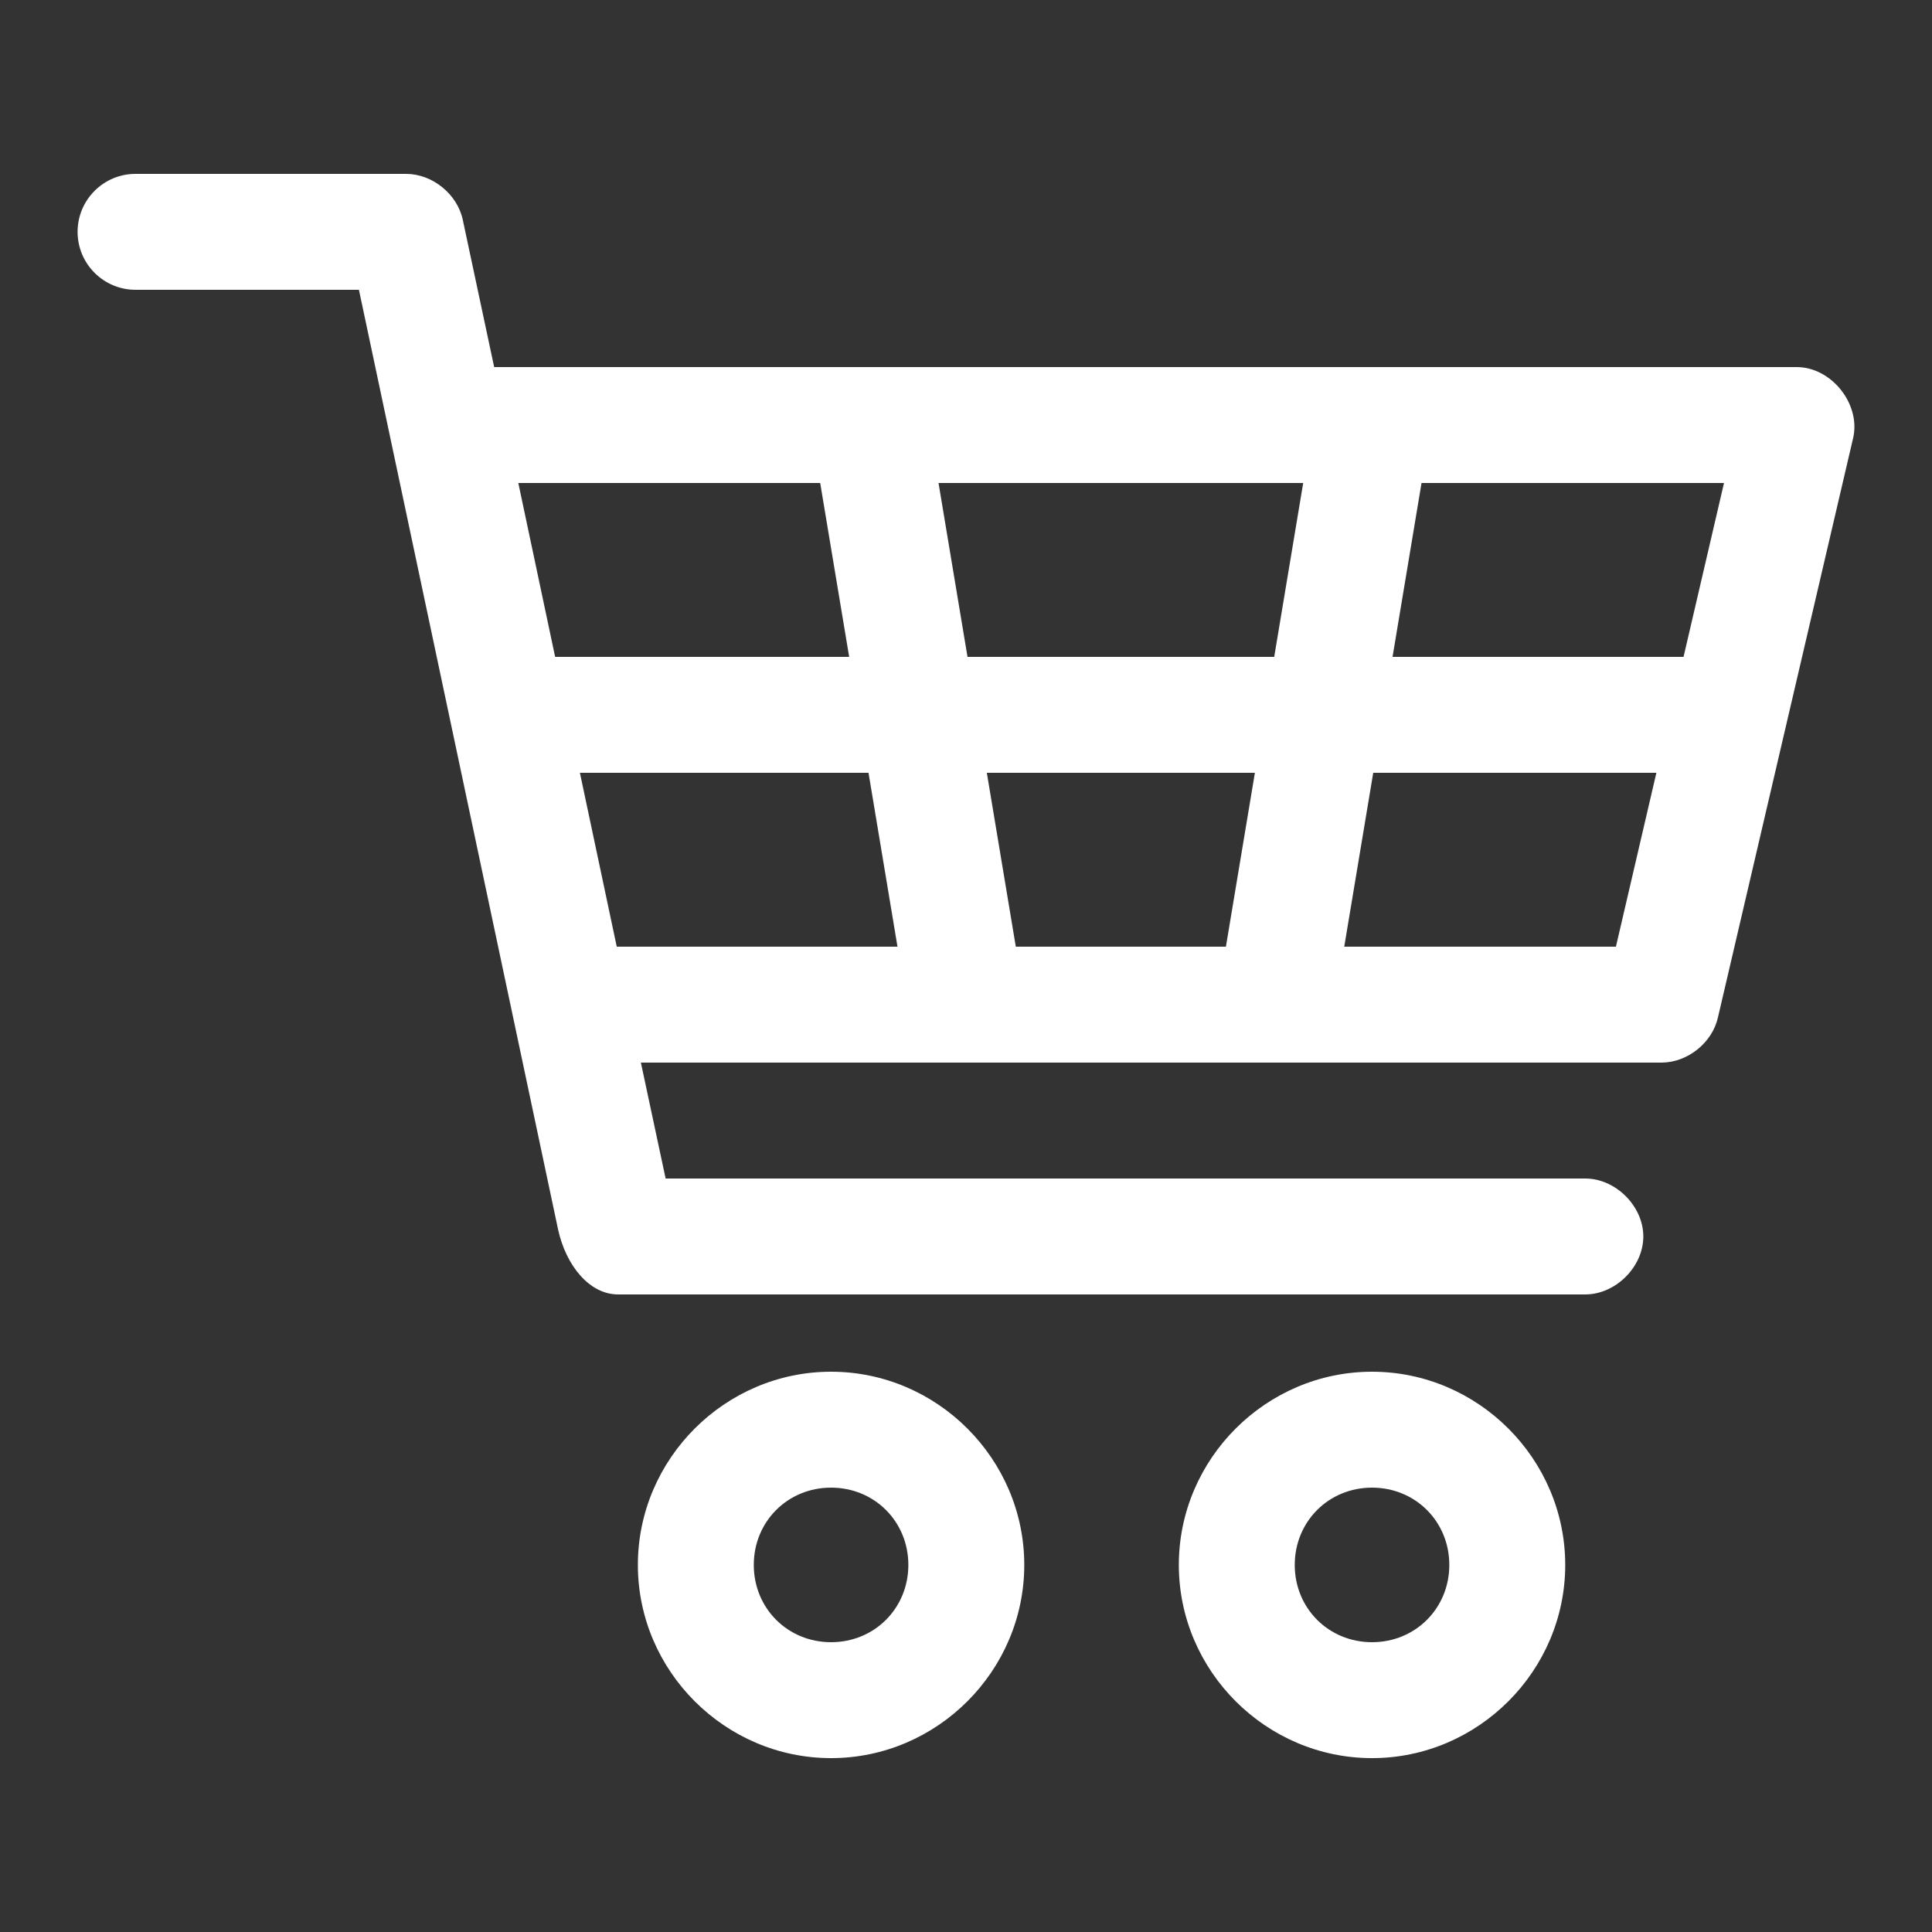
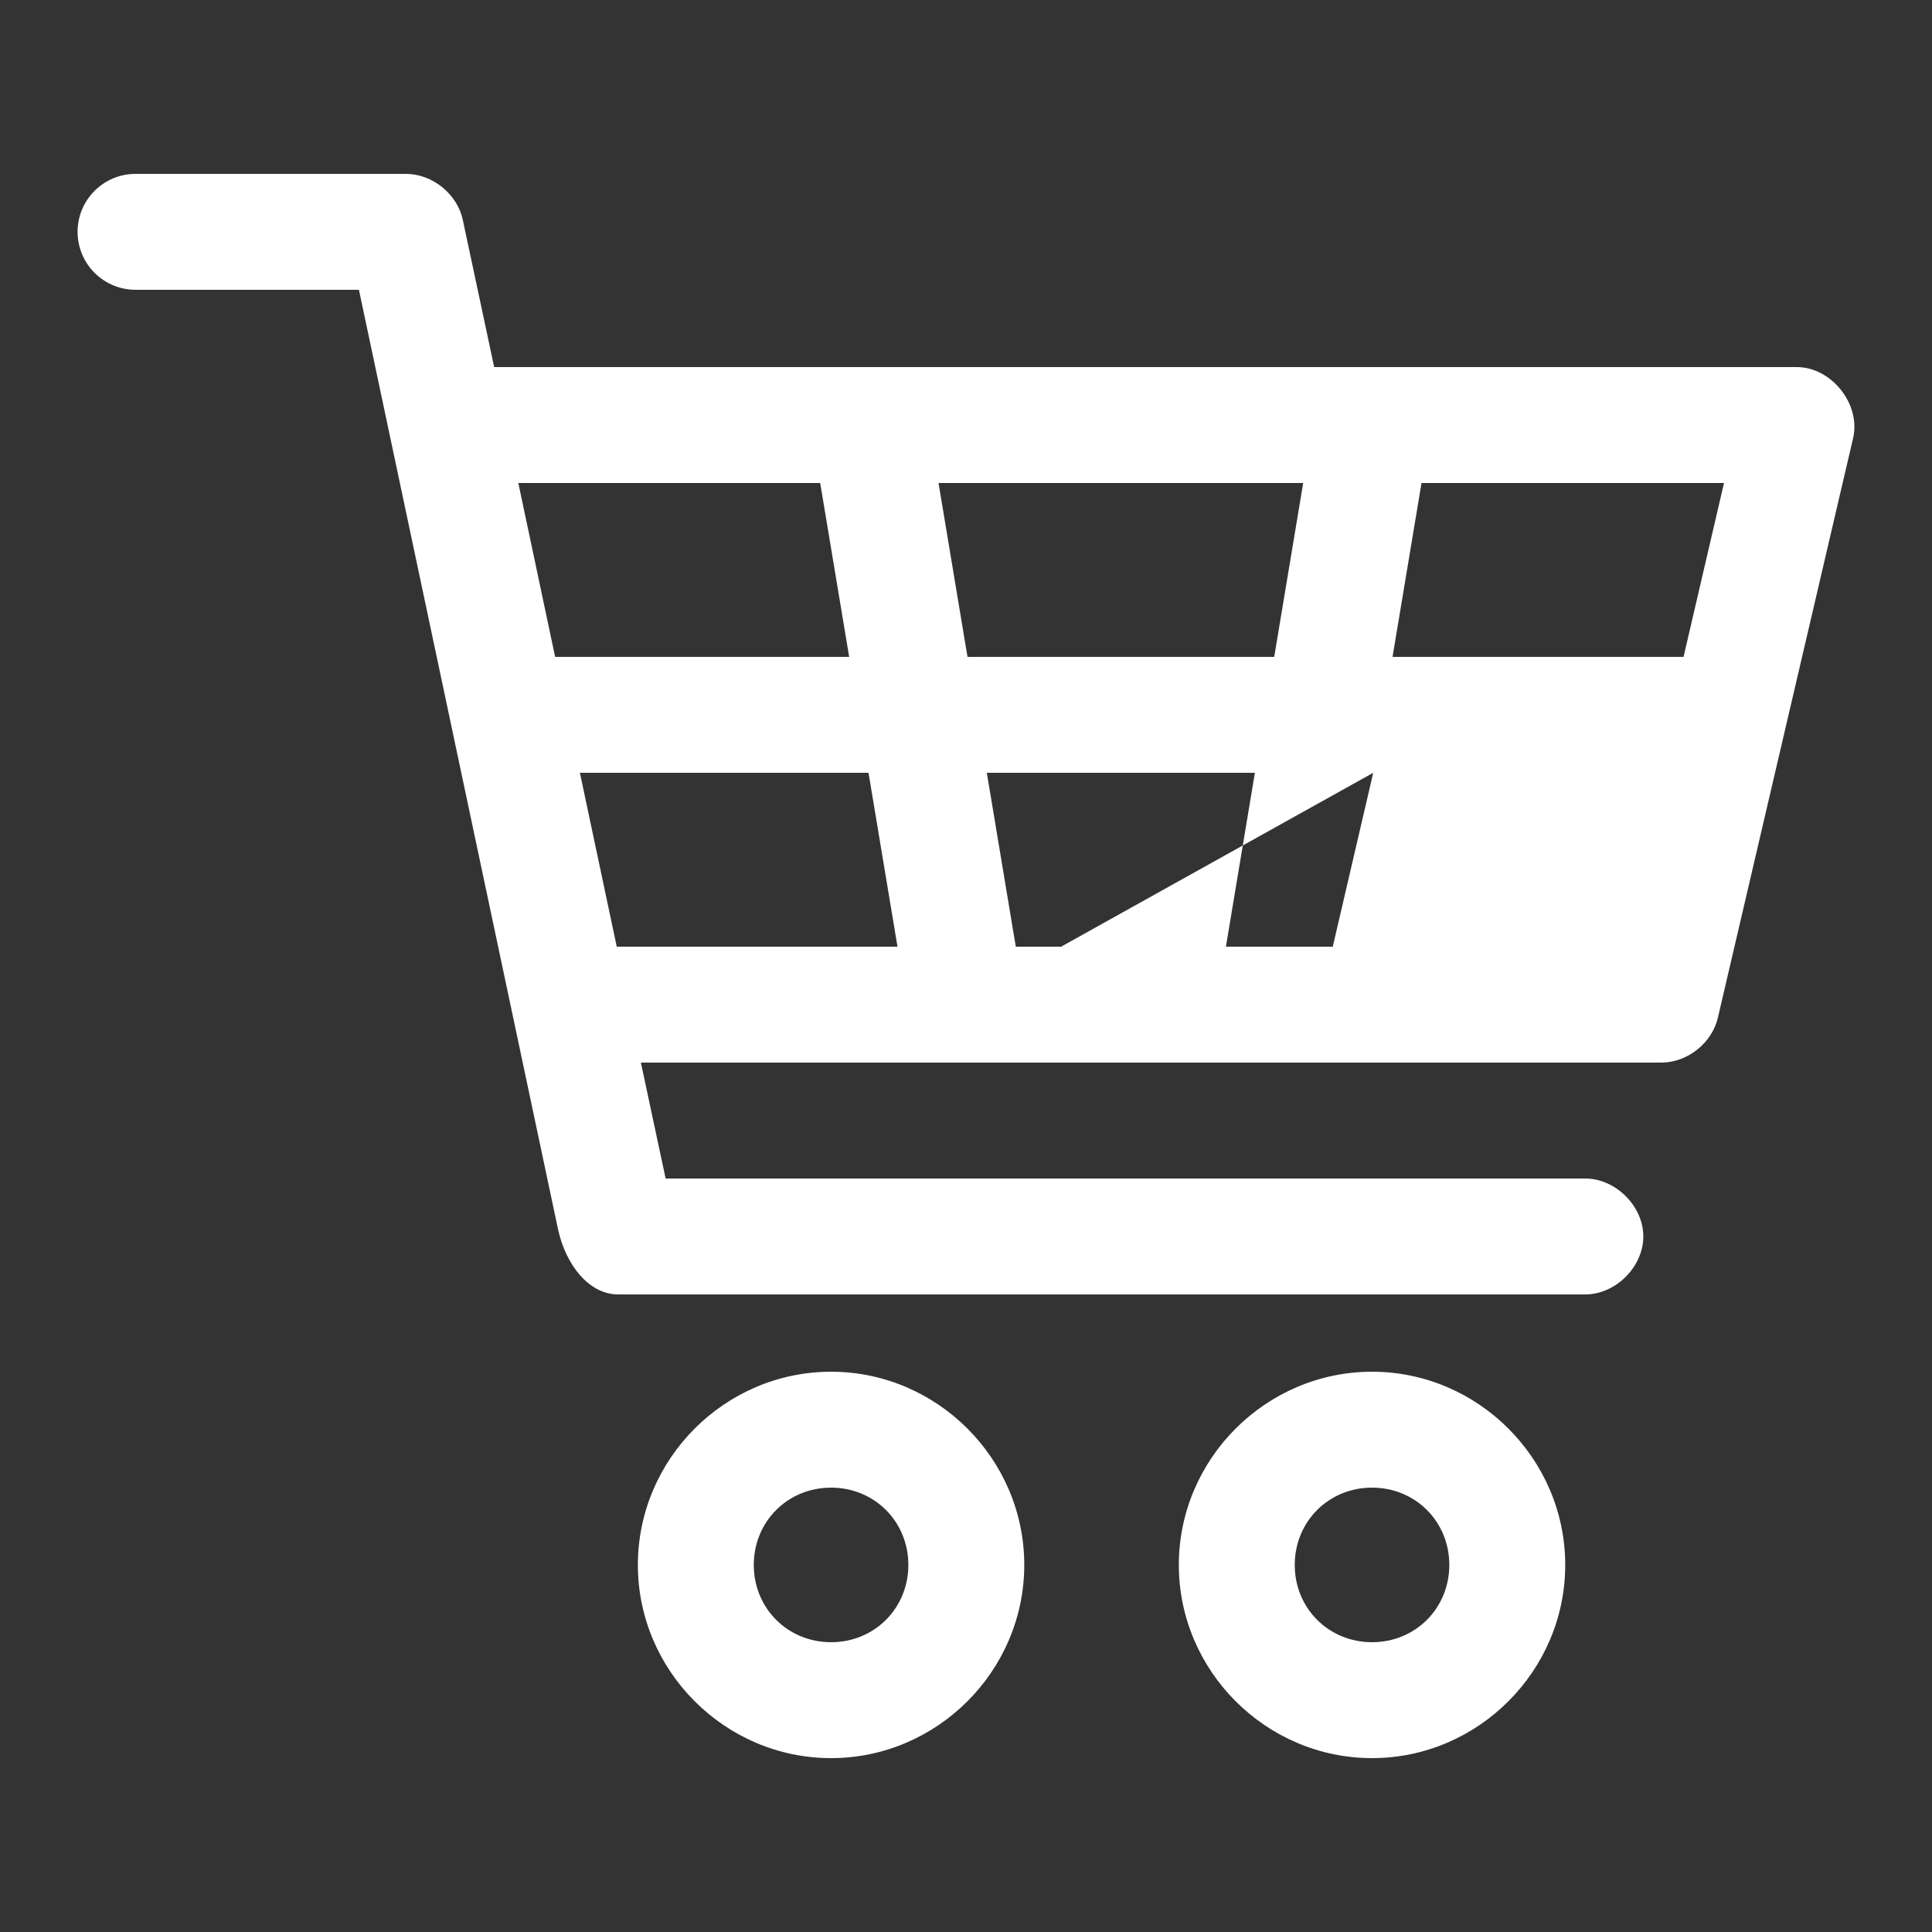
<svg xmlns="http://www.w3.org/2000/svg" fill="#FFFFFF" width="100pt" height="100pt" version="1.1" viewBox="0 0 100 100">
  <rect x="0" y="0" width="100" height="100" fill="#333333" stroke="none" />
-   <path d="m7.016 9c-1.656 0-3 1.344-3 3s1.344 3 3 3h11.562l10.312 48.656c0.406 1.832 1.609 3.356 3.125 3.344h50c1.586 0.023 3.043-1.414 3.043-3s-1.457-3.023-3.043-3h-47.562l-1.281-6h52.844c1.344-0.012 2.613-1.031 2.906-2.344l7-30c0.391-1.742-1.121-3.644-2.906-3.656h-67.438l-1.625-7.625c-0.285-1.332-1.574-2.375-2.938-2.375zm19.812 16h15.625l1.5 9h-15.219zm21.75 0h18.875l-1.5 9h-15.875zm25 0h15.656l-2.094 9h-15.062zm-43.562 15h14.938l1.5 9h-14.531zm21.062 0h13.875l-1.5 9h-10.875zm20 0h14.656l-2.094 9h-14.062zm-28.062 31c-5.488 0-10 4.512-10 10s4.512 10 10 10 10-4.512 10-10-4.512-10-10-10zm28 0c-5.488 0-10 4.512-10 10s4.512 10 10 10 10-4.512 10-10-4.512-10-10-10zm-28 6c2.246 0 4 1.754 4 4s-1.754 4-4 4-4-1.754-4-4 1.754-4 4-4zm28 0c2.246 0 4 1.754 4 4s-1.754 4-4 4-4-1.754-4-4 1.754-4 4-4z" />
+   <path d="m7.016 9c-1.656 0-3 1.344-3 3s1.344 3 3 3h11.562l10.312 48.656c0.406 1.832 1.609 3.356 3.125 3.344h50c1.586 0.023 3.043-1.414 3.043-3s-1.457-3.023-3.043-3h-47.562l-1.281-6h52.844c1.344-0.012 2.613-1.031 2.906-2.344l7-30c0.391-1.742-1.121-3.644-2.906-3.656h-67.438l-1.625-7.625c-0.285-1.332-1.574-2.375-2.938-2.375zm19.812 16h15.625l1.5 9h-15.219zm21.75 0h18.875l-1.5 9h-15.875zm25 0h15.656l-2.094 9h-15.062zm-43.562 15h14.938l1.5 9h-14.531zm21.062 0h13.875l-1.5 9h-10.875zm20 0l-2.094 9h-14.062zm-28.062 31c-5.488 0-10 4.512-10 10s4.512 10 10 10 10-4.512 10-10-4.512-10-10-10zm28 0c-5.488 0-10 4.512-10 10s4.512 10 10 10 10-4.512 10-10-4.512-10-10-10zm-28 6c2.246 0 4 1.754 4 4s-1.754 4-4 4-4-1.754-4-4 1.754-4 4-4zm28 0c2.246 0 4 1.754 4 4s-1.754 4-4 4-4-1.754-4-4 1.754-4 4-4z" />
</svg>